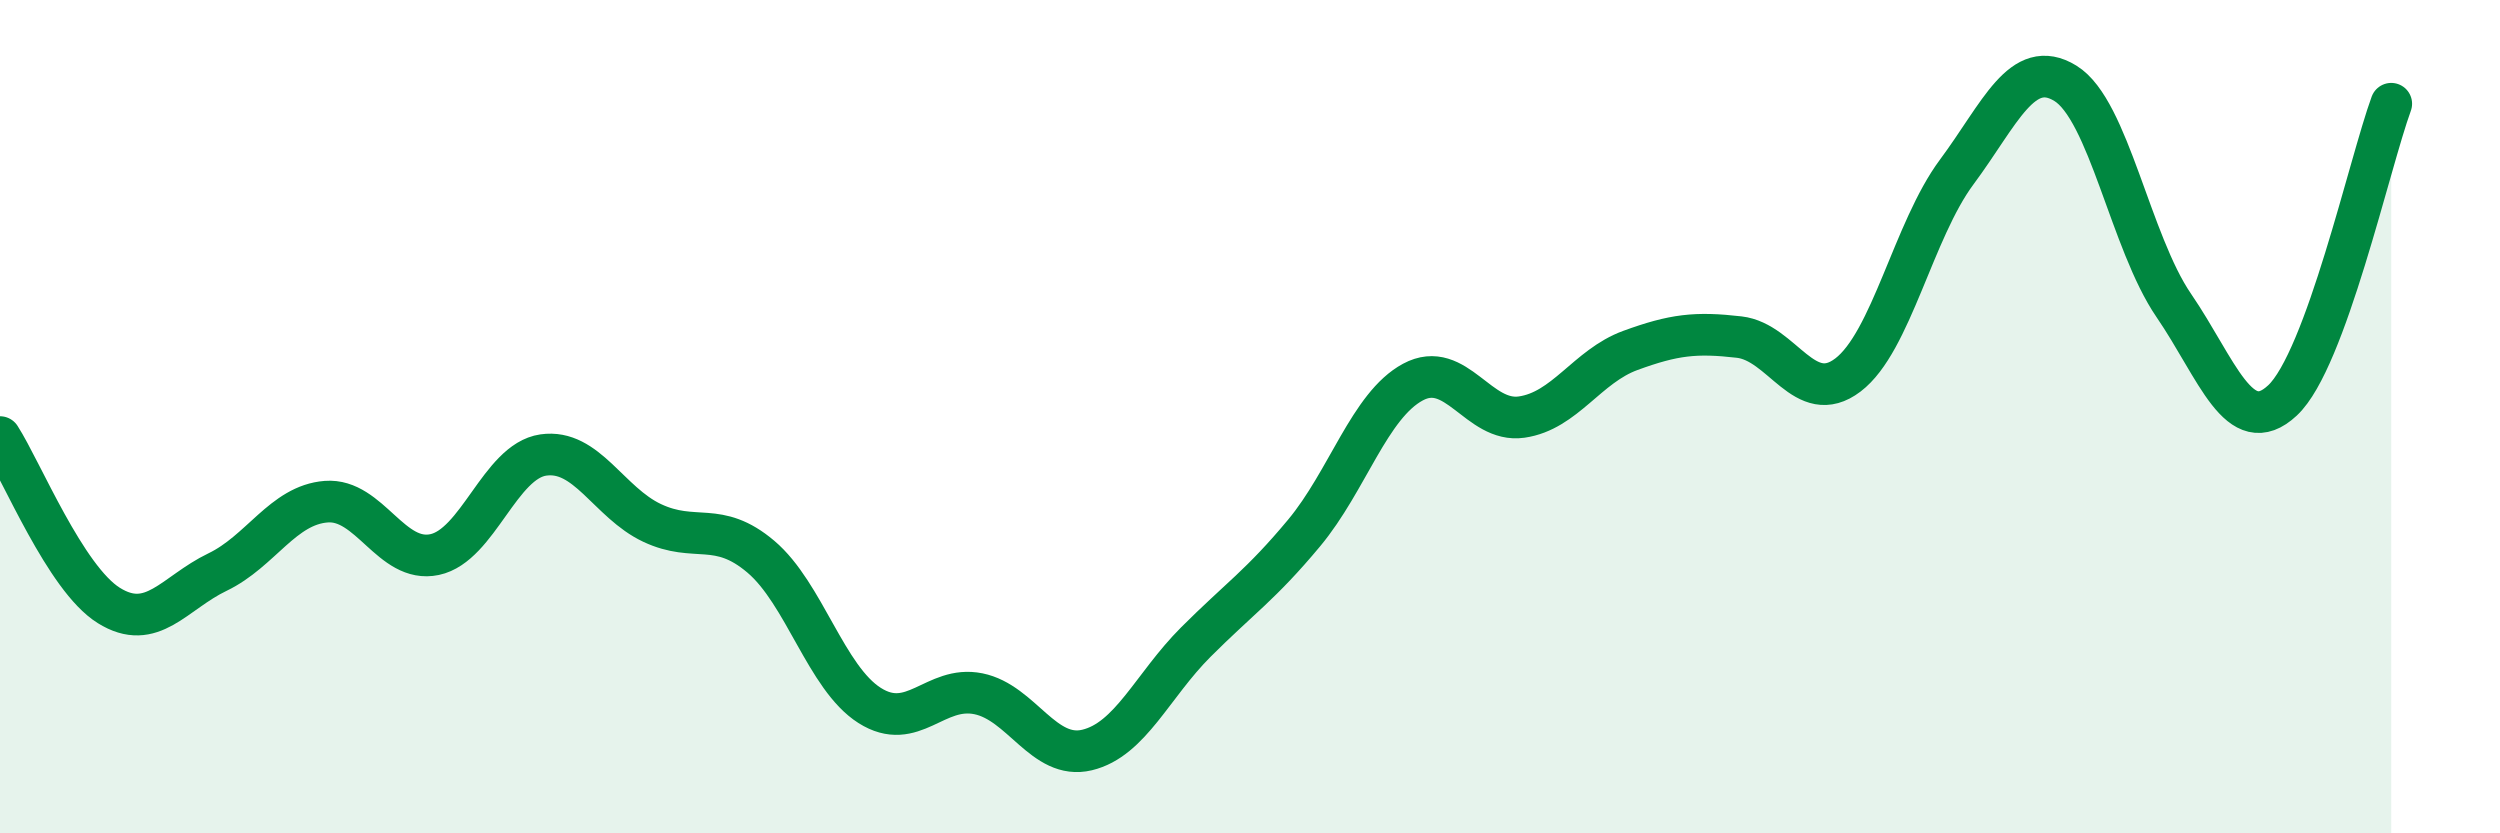
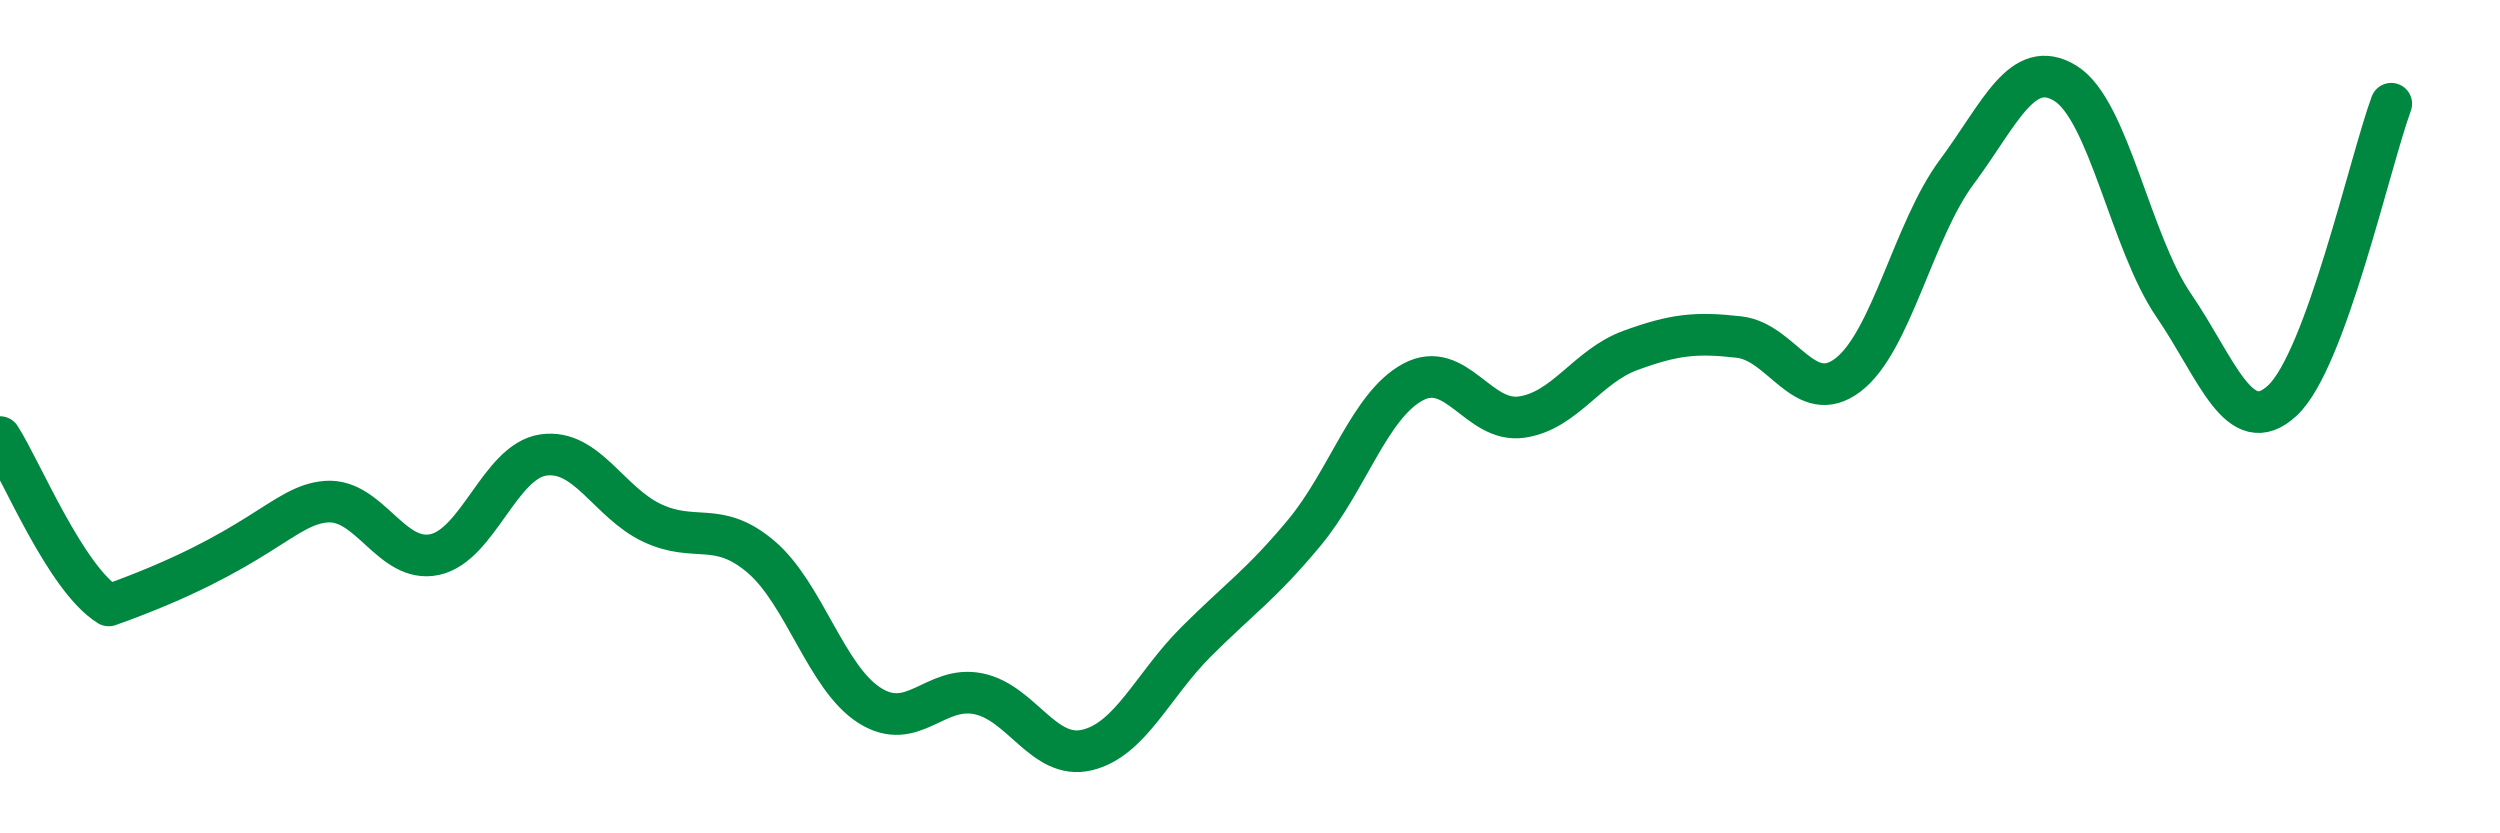
<svg xmlns="http://www.w3.org/2000/svg" width="60" height="20" viewBox="0 0 60 20">
-   <path d="M 0,10.49 C 0.52,11.3 1.57,13.88 2.61,14.53 C 3.65,15.18 4.18,14.23 5.22,13.73 C 6.26,13.23 6.79,12.12 7.83,12.04 C 8.87,11.96 9.39,13.53 10.43,13.31 C 11.47,13.09 12,11.07 13.04,10.92 C 14.08,10.77 14.61,12.06 15.65,12.55 C 16.69,13.04 17.22,12.48 18.26,13.36 C 19.3,14.24 19.83,16.27 20.87,16.93 C 21.91,17.59 22.44,16.44 23.48,16.65 C 24.52,16.86 25.05,18.25 26.09,18 C 27.13,17.75 27.66,16.45 28.7,15.41 C 29.74,14.37 30.26,14.04 31.3,12.79 C 32.34,11.54 32.87,9.73 33.91,9.17 C 34.95,8.61 35.48,10.16 36.52,10.01 C 37.56,9.86 38.09,8.79 39.13,8.41 C 40.17,8.03 40.7,7.97 41.74,8.09 C 42.78,8.21 43.31,9.79 44.35,9 C 45.39,8.21 45.92,5.53 46.96,4.13 C 48,2.73 48.53,1.36 49.57,2 C 50.61,2.64 51.13,5.81 52.17,7.33 C 53.21,8.85 53.74,10.58 54.78,9.61 C 55.82,8.64 56.87,3.91 57.39,2.49L57.39 20L0 20Z" fill="#008740" opacity="0.1" stroke-linecap="round" stroke-linejoin="round" />
-   <path d="M 0,10.49 C 0.52,11.3 1.57,13.88 2.61,14.53 C 3.65,15.18 4.18,14.23 5.22,13.73 C 6.26,13.23 6.79,12.12 7.83,12.04 C 8.87,11.96 9.39,13.53 10.43,13.31 C 11.47,13.09 12,11.07 13.04,10.92 C 14.08,10.77 14.61,12.06 15.65,12.55 C 16.69,13.04 17.22,12.48 18.26,13.36 C 19.3,14.24 19.83,16.27 20.87,16.93 C 21.91,17.59 22.44,16.44 23.48,16.65 C 24.52,16.86 25.05,18.25 26.09,18 C 27.13,17.75 27.66,16.45 28.7,15.41 C 29.74,14.37 30.26,14.04 31.3,12.79 C 32.34,11.54 32.87,9.73 33.91,9.17 C 34.95,8.61 35.48,10.16 36.52,10.01 C 37.56,9.86 38.09,8.79 39.13,8.41 C 40.17,8.03 40.7,7.97 41.74,8.09 C 42.78,8.21 43.31,9.79 44.35,9 C 45.39,8.21 45.92,5.53 46.96,4.13 C 48,2.73 48.53,1.36 49.57,2 C 50.61,2.64 51.13,5.81 52.17,7.33 C 53.21,8.85 53.74,10.58 54.78,9.61 C 55.82,8.64 56.87,3.91 57.39,2.49" stroke="#008740" stroke-width="1" fill="none" stroke-linecap="round" stroke-linejoin="round" />
+   <path d="M 0,10.49 C 0.52,11.3 1.57,13.88 2.61,14.53 C 6.26,13.23 6.79,12.12 7.83,12.04 C 8.87,11.96 9.39,13.53 10.43,13.31 C 11.47,13.09 12,11.07 13.04,10.92 C 14.08,10.77 14.61,12.06 15.65,12.55 C 16.69,13.04 17.22,12.48 18.26,13.36 C 19.3,14.24 19.83,16.27 20.87,16.93 C 21.91,17.59 22.44,16.44 23.48,16.65 C 24.52,16.86 25.05,18.25 26.09,18 C 27.13,17.75 27.66,16.45 28.7,15.41 C 29.74,14.37 30.26,14.04 31.3,12.79 C 32.34,11.54 32.87,9.73 33.91,9.17 C 34.95,8.61 35.48,10.16 36.52,10.01 C 37.56,9.86 38.09,8.79 39.13,8.41 C 40.17,8.03 40.7,7.97 41.74,8.09 C 42.78,8.21 43.31,9.79 44.35,9 C 45.39,8.21 45.92,5.53 46.96,4.13 C 48,2.73 48.53,1.36 49.57,2 C 50.61,2.64 51.13,5.81 52.17,7.33 C 53.21,8.85 53.74,10.58 54.78,9.61 C 55.82,8.64 56.87,3.91 57.39,2.49" stroke="#008740" stroke-width="1" fill="none" stroke-linecap="round" stroke-linejoin="round" />
</svg>